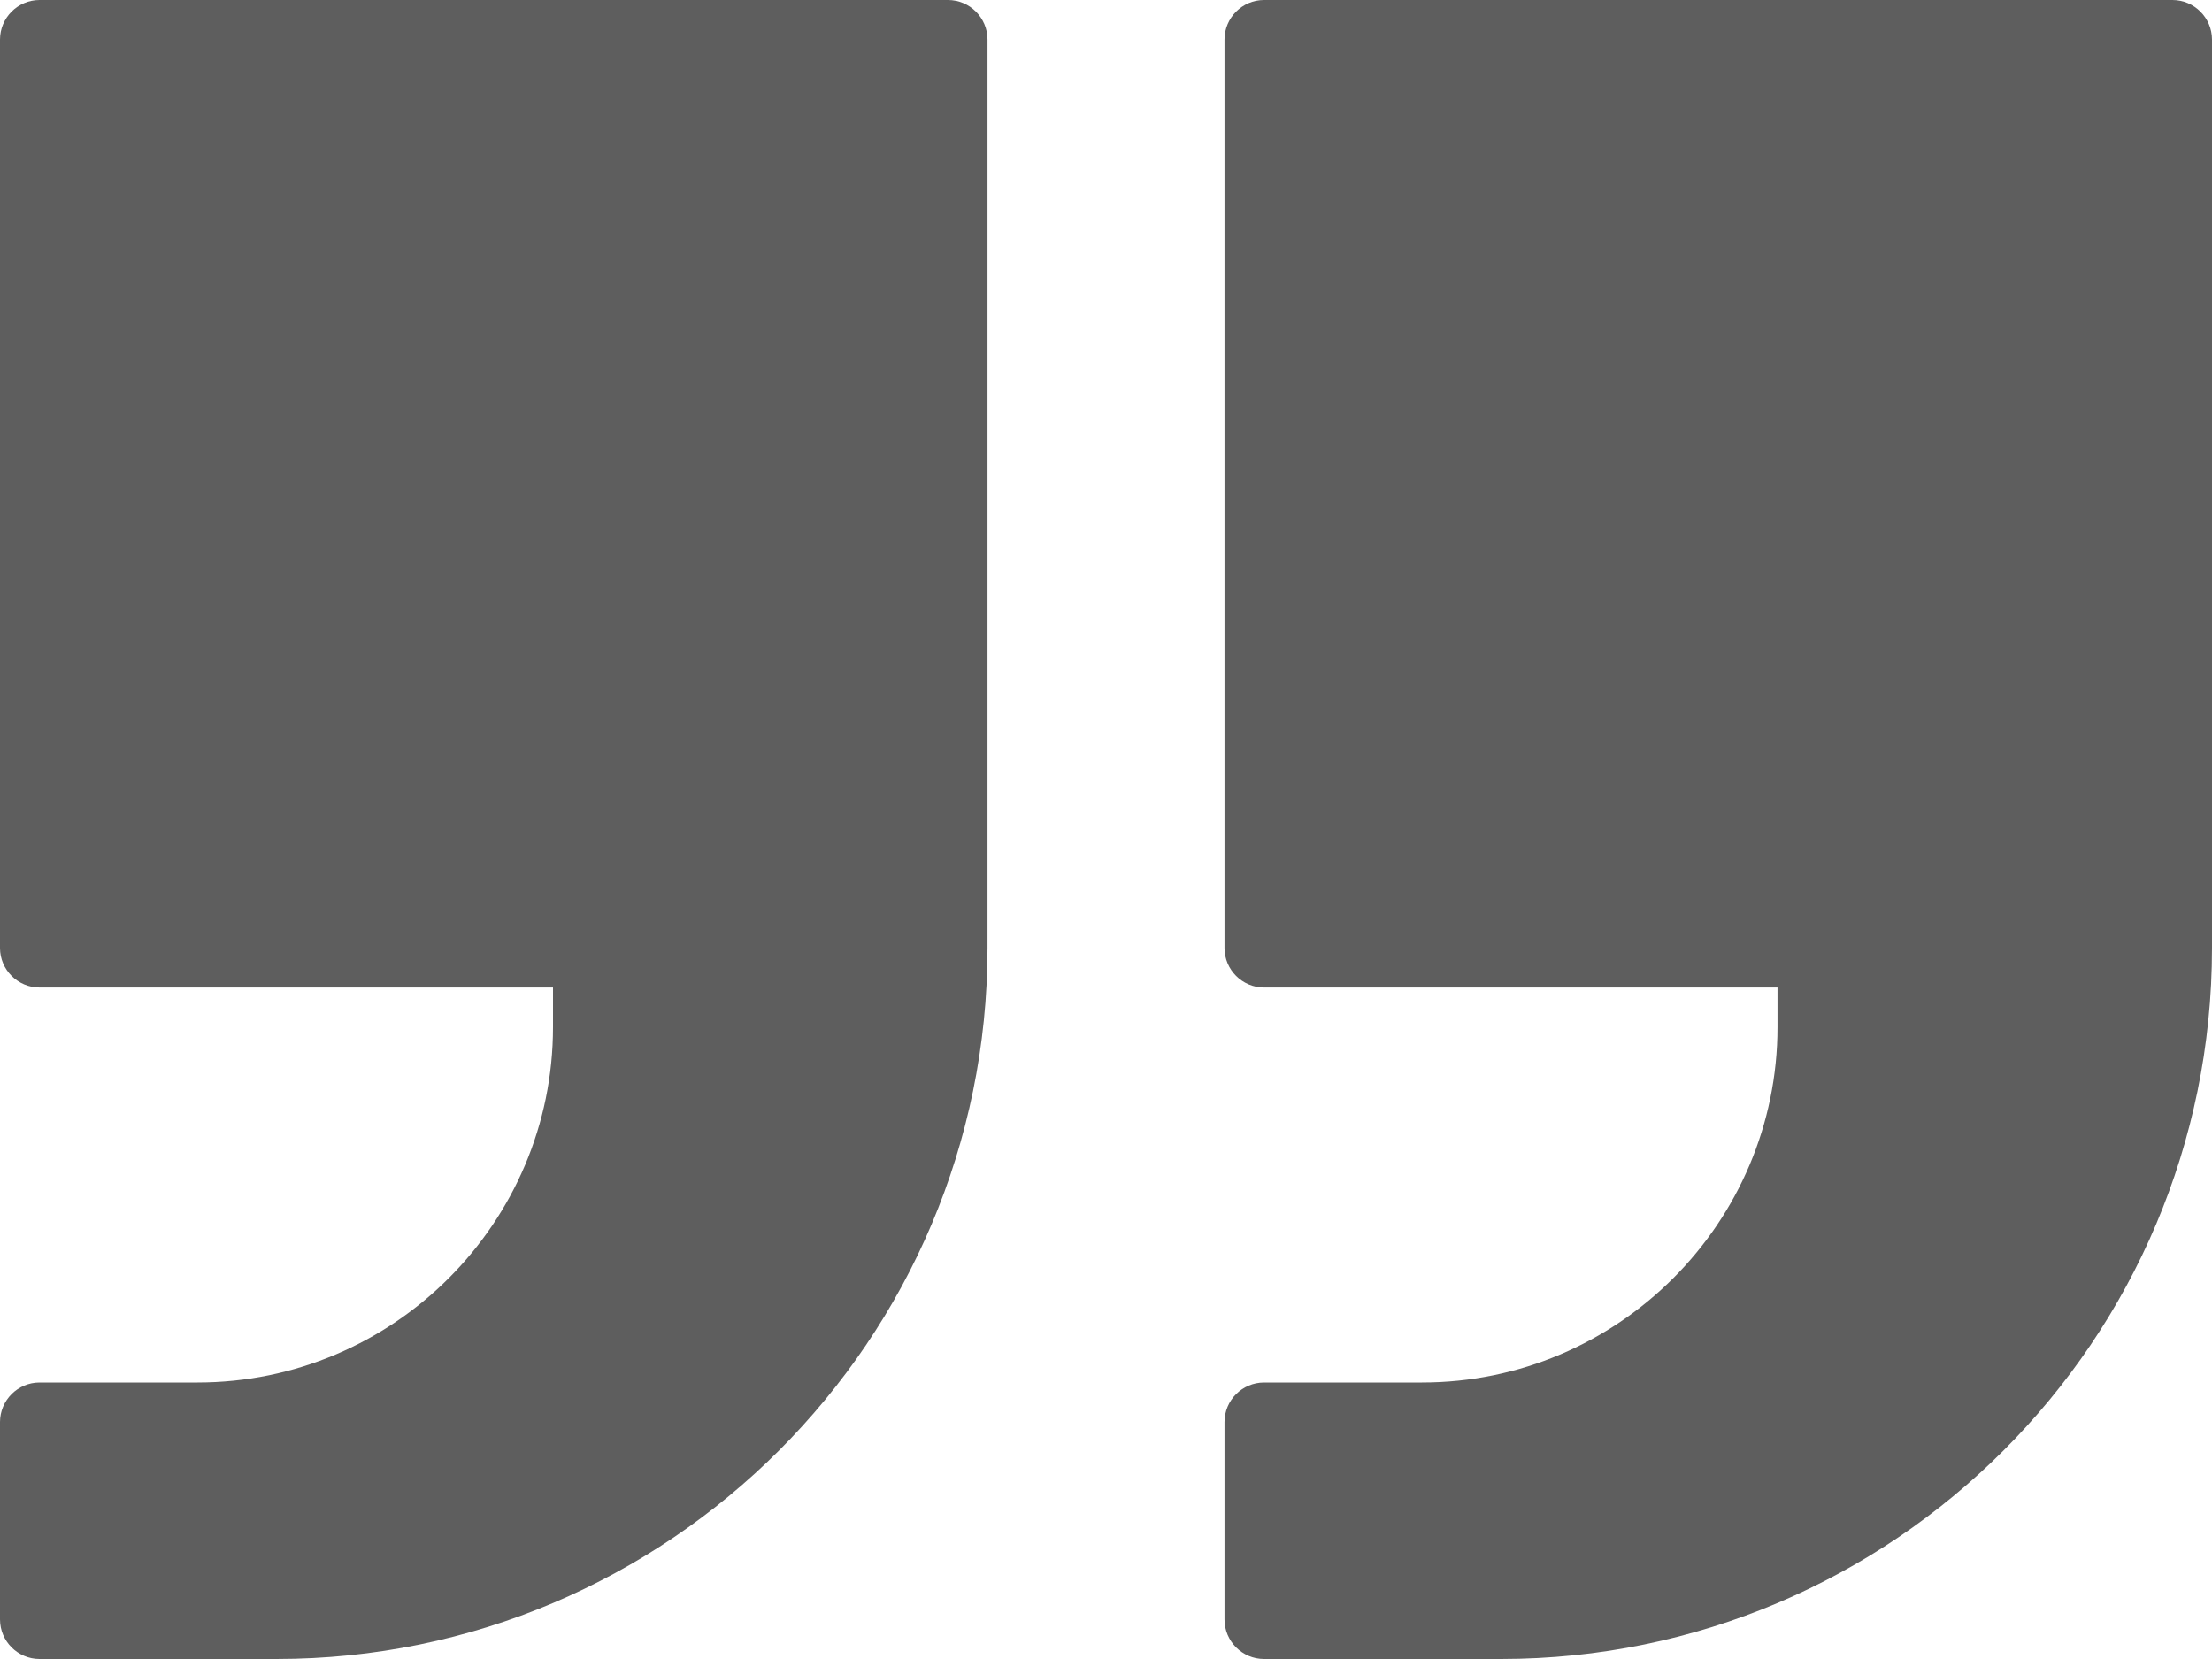
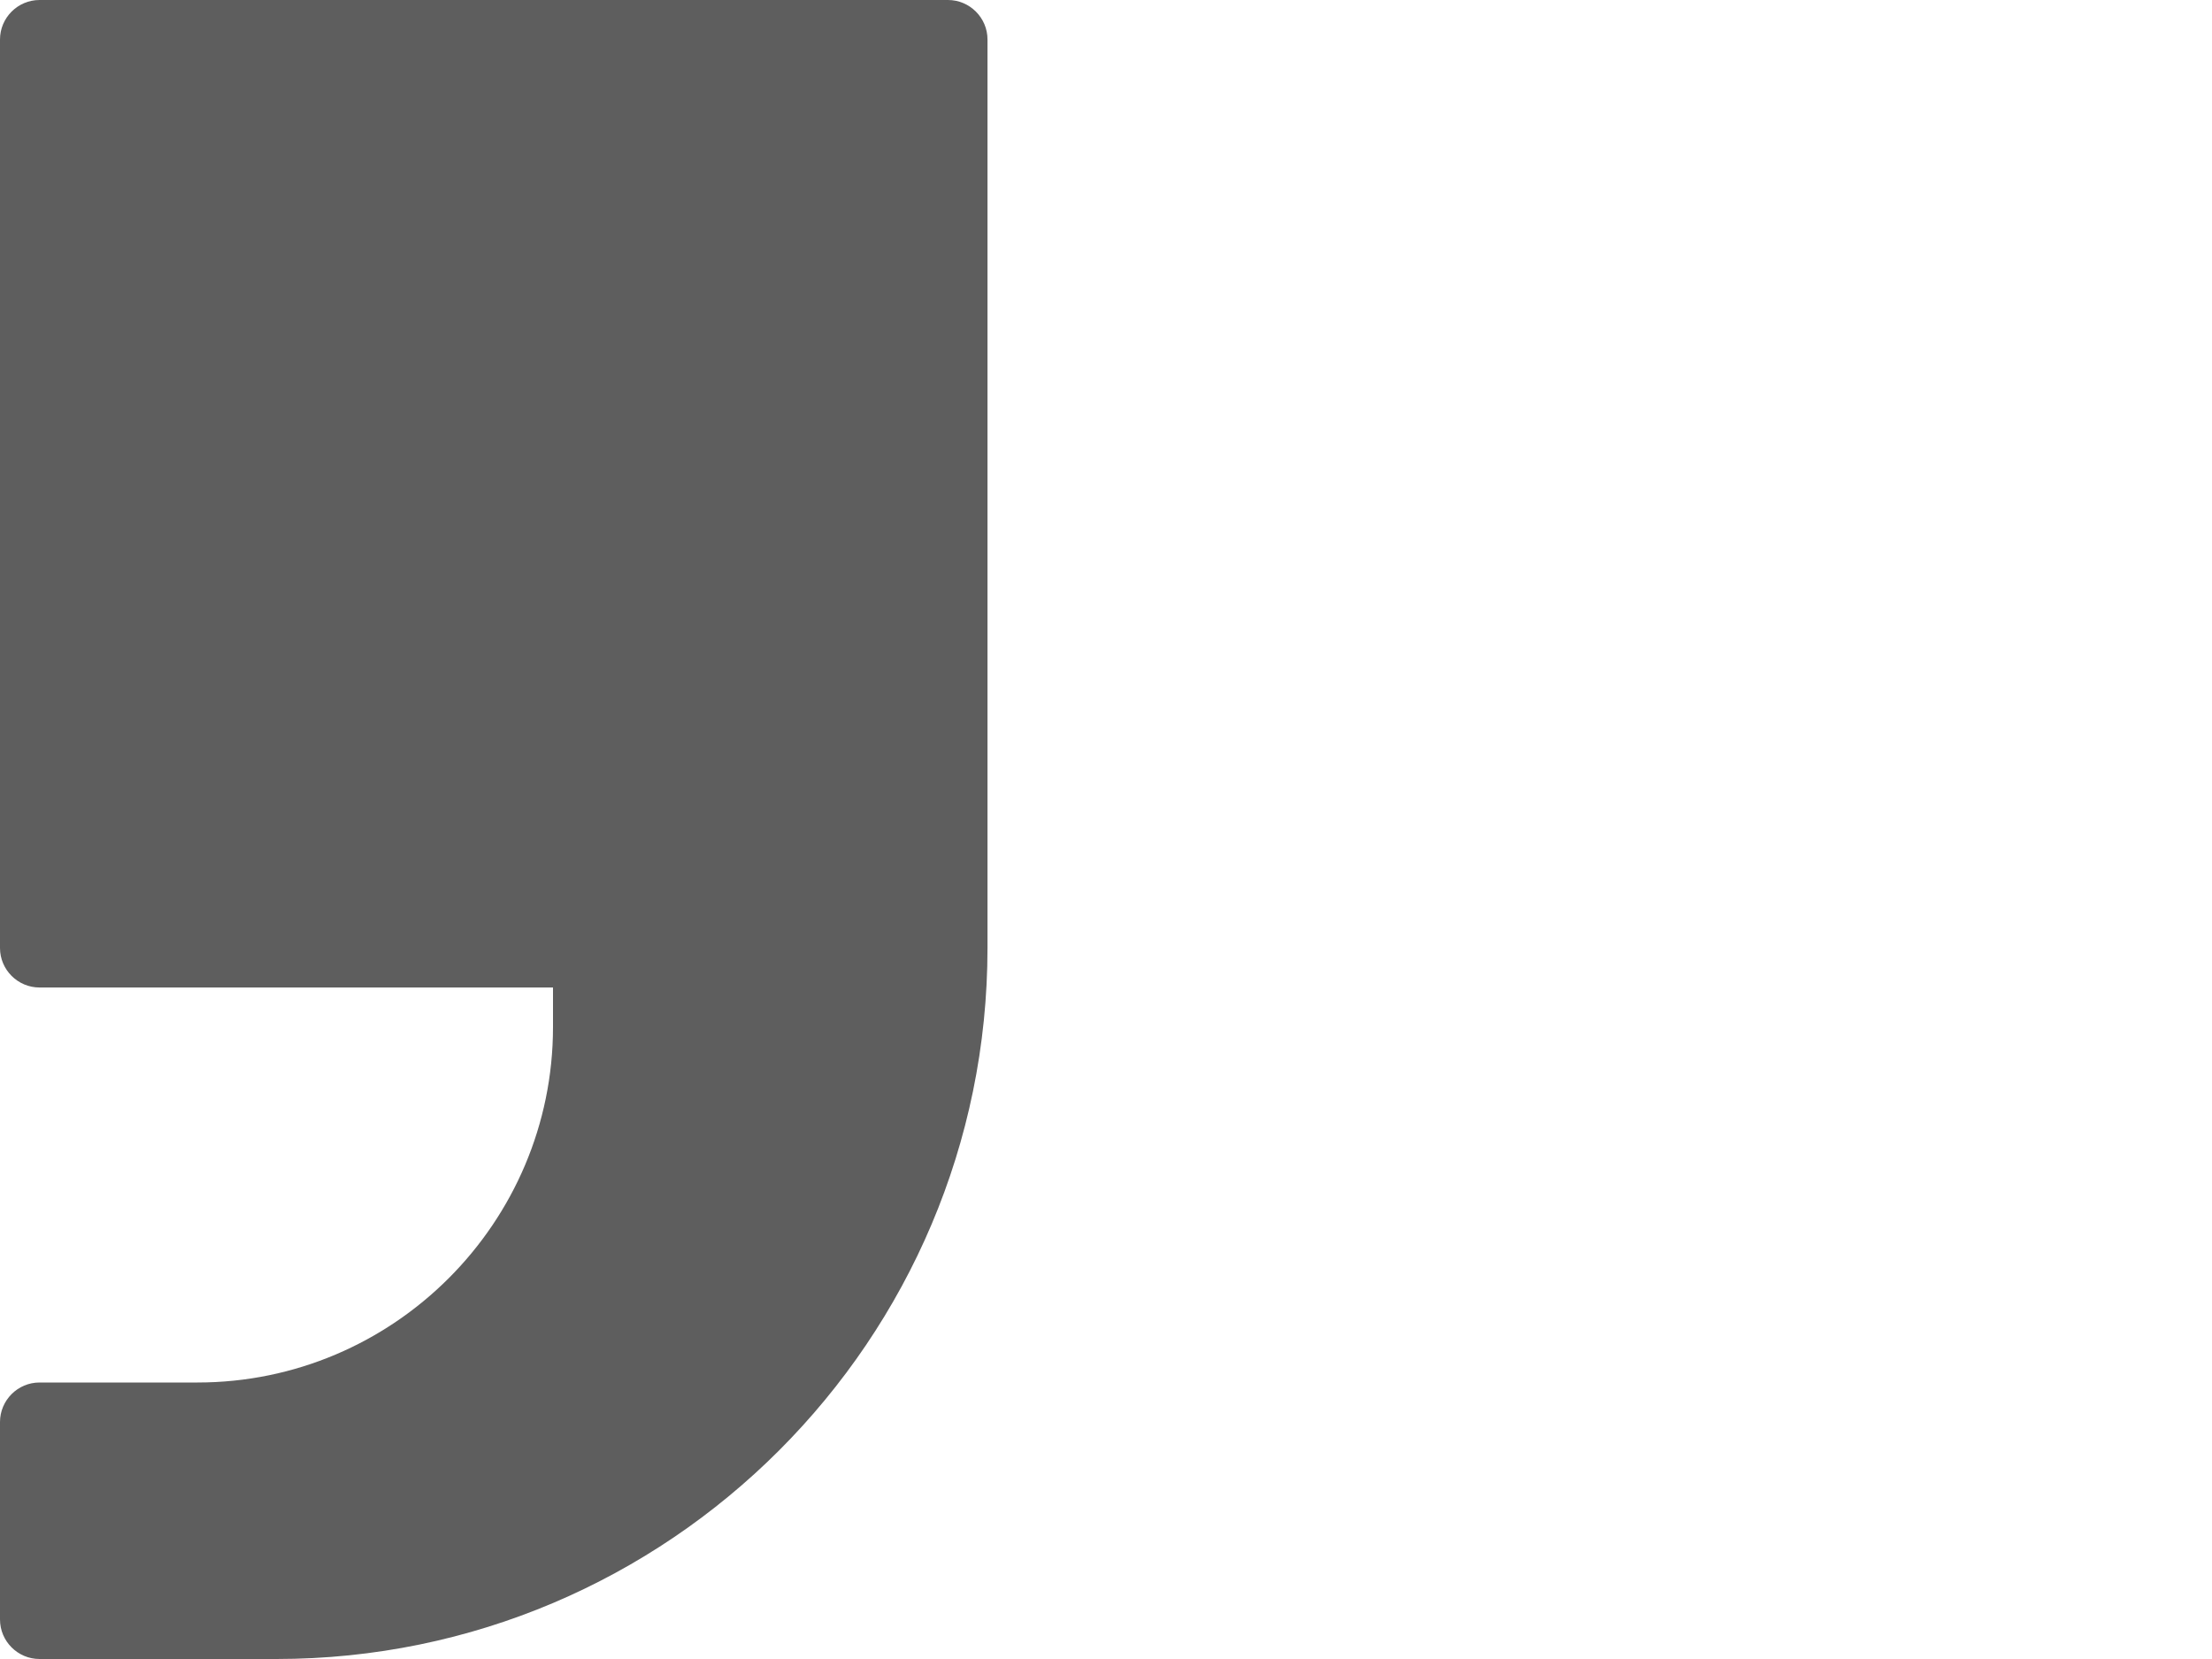
<svg xmlns="http://www.w3.org/2000/svg" width="56" height="42" viewBox="0 0 56 42" fill="none">
  <path d="M24 0H1C0.45 0 0 0.45 0 1V24C0 24.55 0.45 25 1 25H14V26C14 30.96 9.96 35 5 35H1C0.45 35 0 35.45 0 36V41C0 41.55 0.45 42 1 42H7C16.93 42 25 33.92 25 24V1C25 0.45 24.55 0 24 0Z" fill="#5E5E5E" />
-   <path d="M55 0H32C31.45 0 31 0.45 31 1V24C31 24.55 31.45 25 32 25H45V26C45 30.96 40.96 35 36 35H32C31.45 35 31 35.45 31 36V41C31 41.55 31.45 42 32 42H38C47.93 42 56 33.92 56 24V1C56 0.45 55.55 0 55 0Z" fill="#5E5E5E" />
</svg>